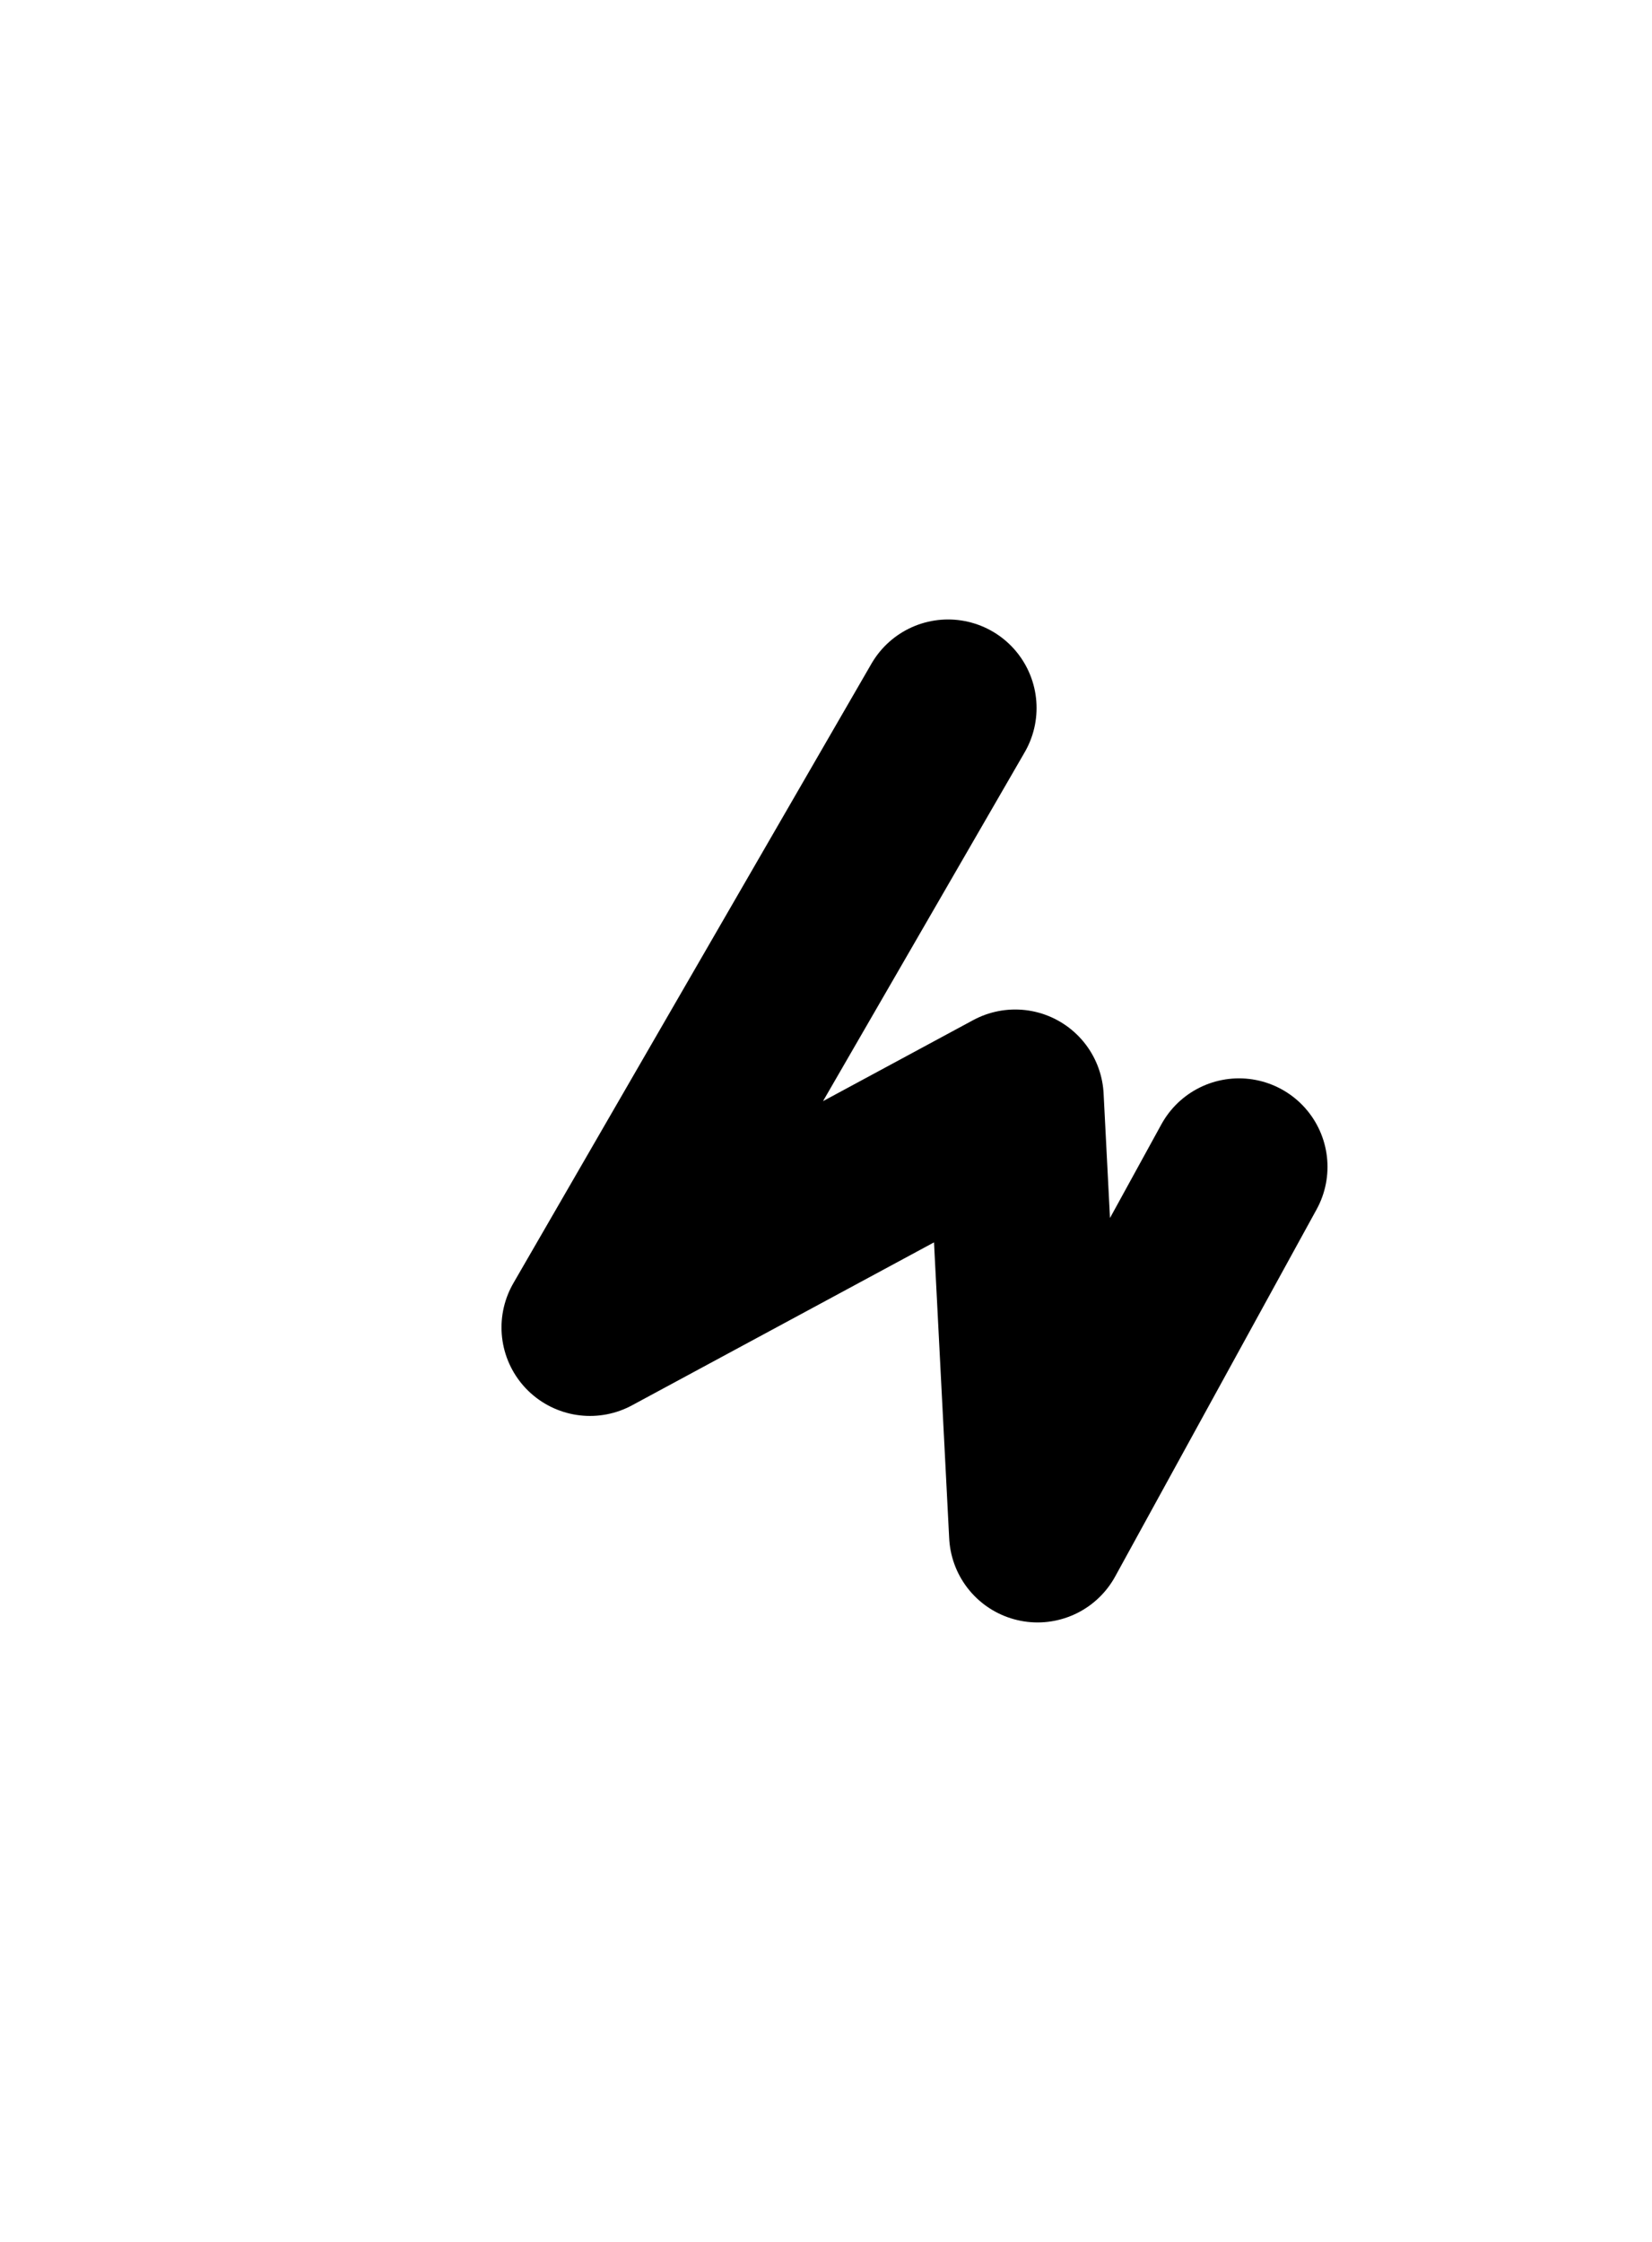
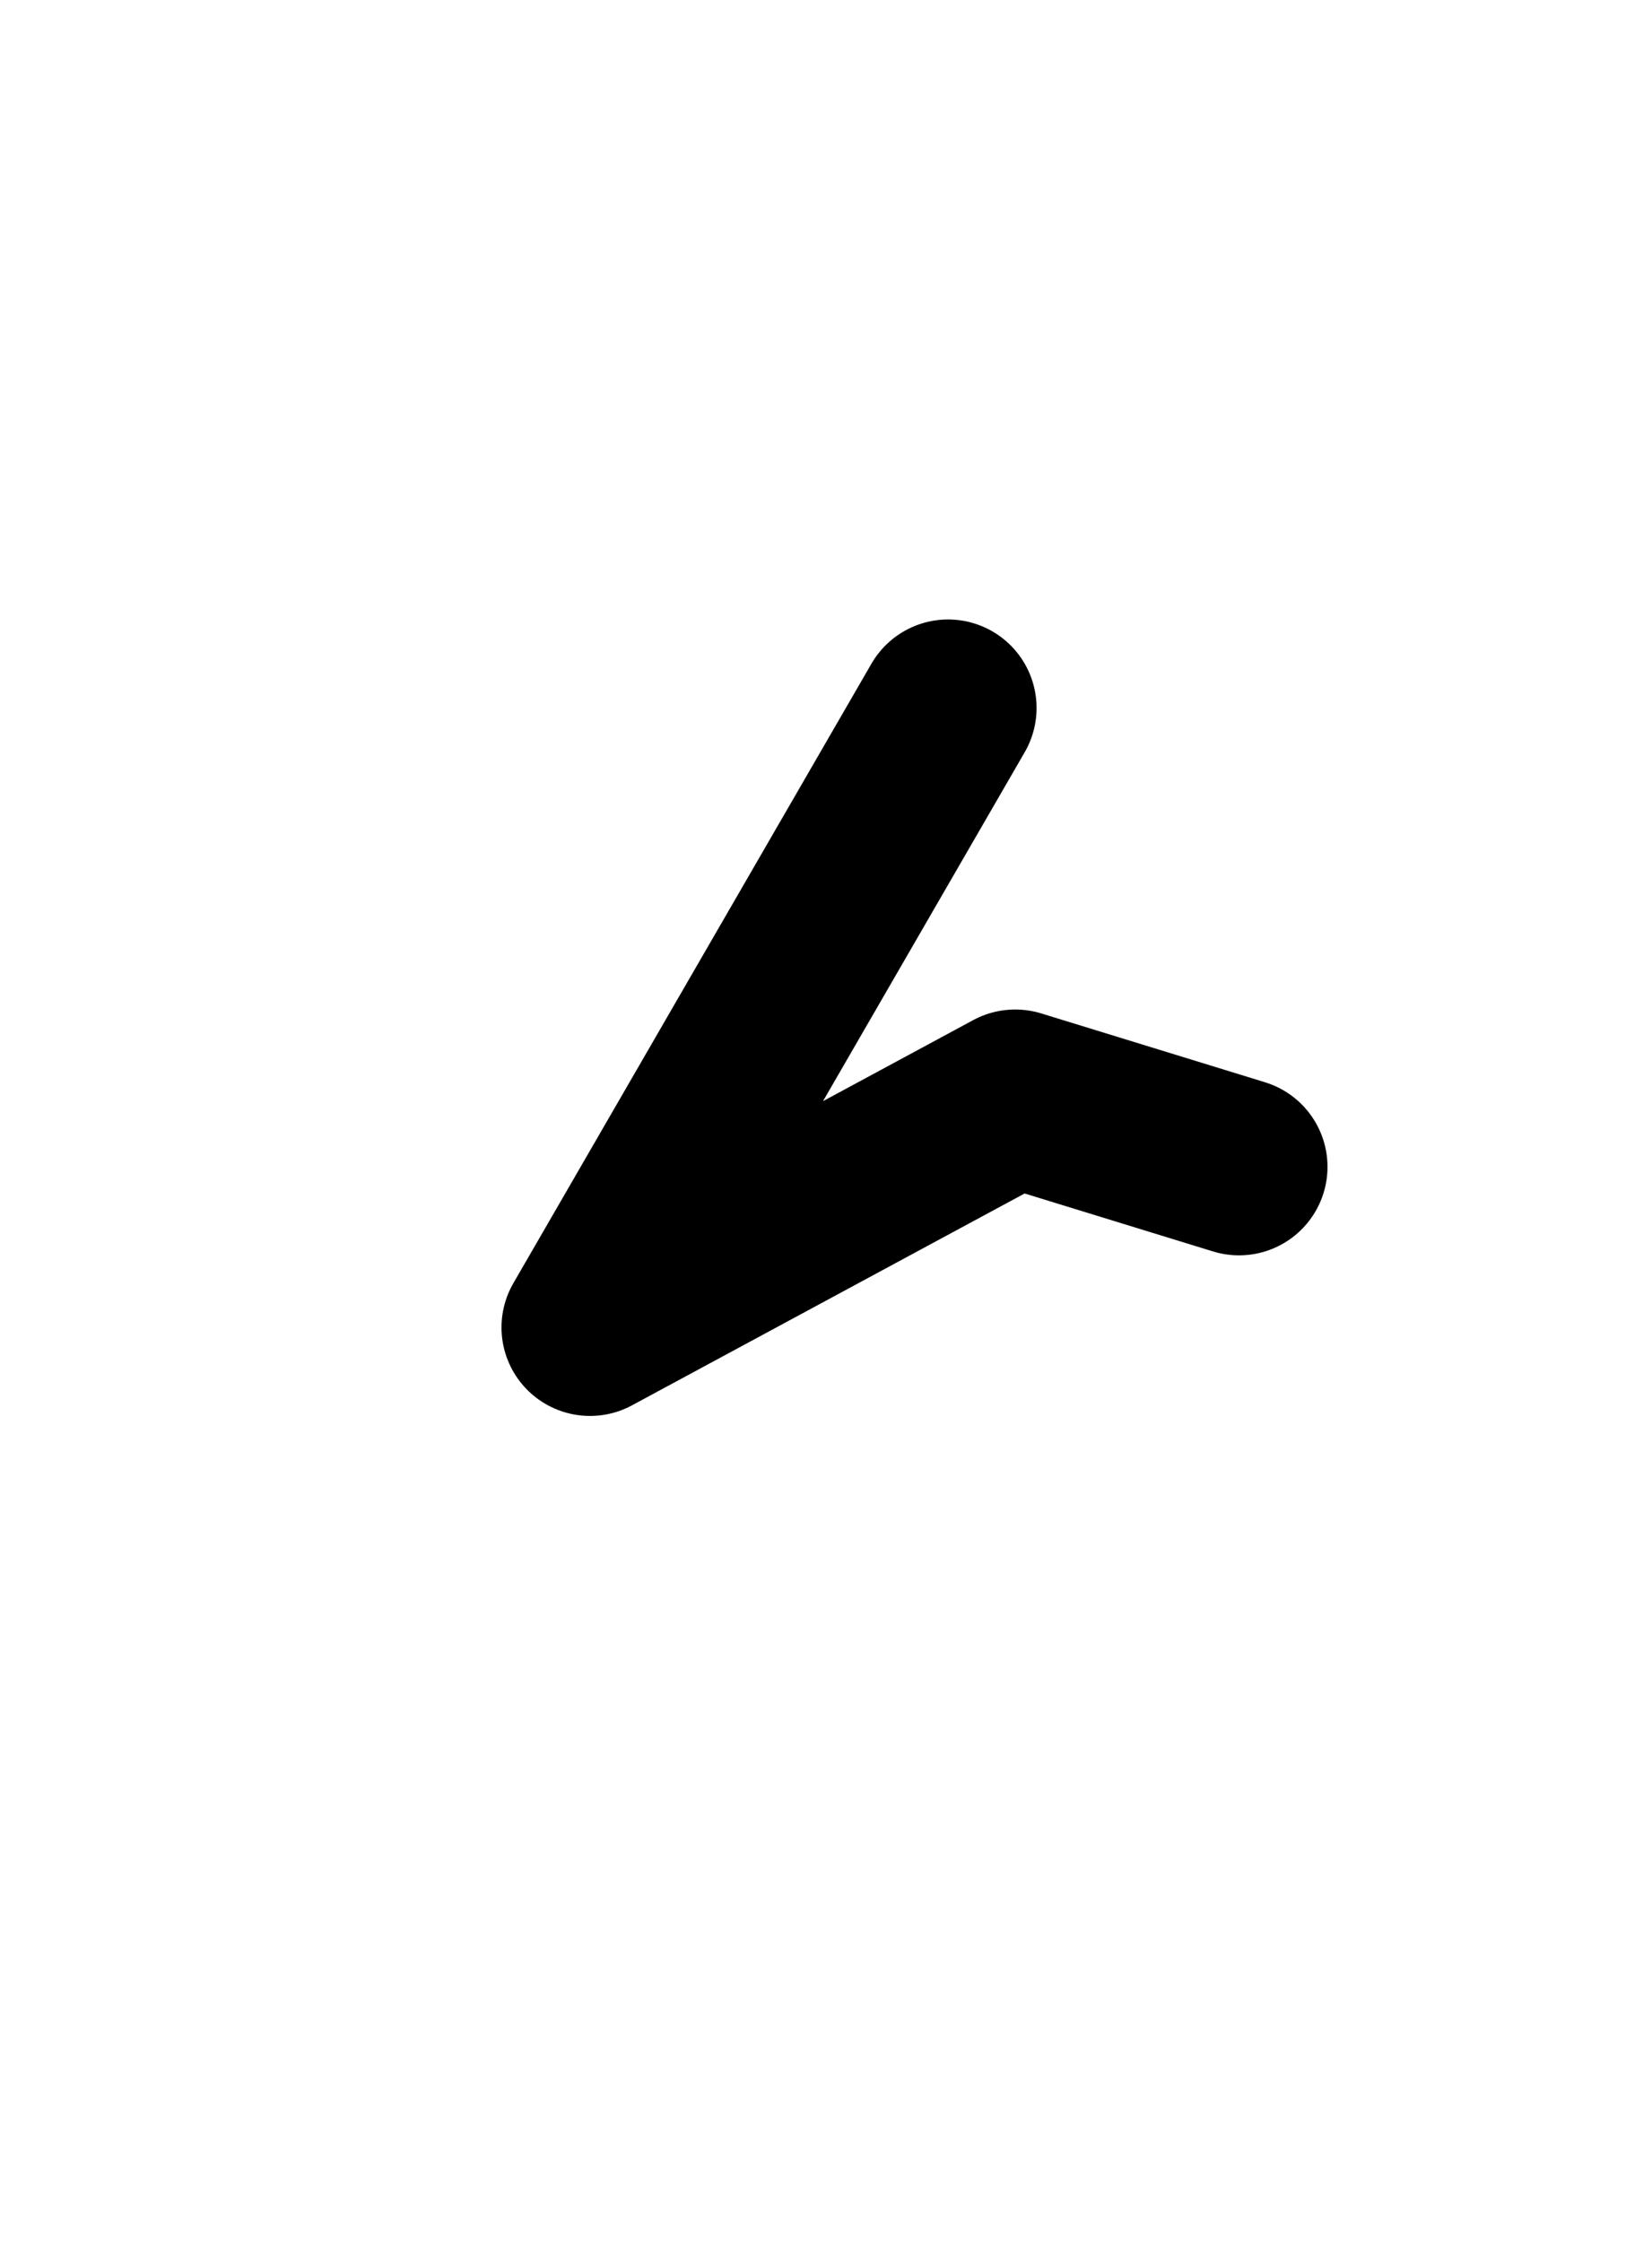
<svg xmlns="http://www.w3.org/2000/svg" width="28" height="38" viewBox="0 0 28 38" fill="none">
-   <path d="M16.228 1.925L6.406 19.032C3.873 23.442 7.003 28.952 12.088 29.037C15.776 29.098 18.816 26.157 18.877 22.468L19.204 2.745C19.219 1.865 18.517 1.139 17.637 1.125C17.056 1.115 16.517 1.422 16.228 1.925Z" fill="white" />
-   <path d="M24.459 2.072L14.637 19.179C12.104 23.59 15.233 29.099 20.319 29.184C24.007 29.245 27.047 26.304 27.108 22.616L27.435 2.893C27.45 2.012 26.748 1.287 25.868 1.272C25.287 1.262 24.748 1.569 24.459 2.072Z" fill="white" />
  <g filter="url(#filter0_d_8_12)">
-     <path d="M16.069 8L10 18.5L17.207 14.611L17.586 22L21 15.778" stroke="black" stroke-width="3" stroke-linecap="round" stroke-linejoin="round" />
+     <path d="M16.069 8L10 18.5L17.207 14.611L21 15.778" stroke="black" stroke-width="3" stroke-linecap="round" stroke-linejoin="round" />
  </g>
  <circle cx="16" cy="34" r="4" fill="white" />
  <defs>
    <filter id="filter0_d_8_12" x="4.5" y="6.5" width="22" height="25" filterUnits="userSpaceOnUse" color-interpolation-filters="sRGB">
      <feFlood flood-opacity="0" result="BackgroundImageFix" />
      <feColorMatrix in="SourceAlpha" type="matrix" values="0 0 0 0 0 0 0 0 0 0 0 0 0 0 0 0 0 0 127 0" result="hardAlpha" />
      <feOffset dy="4" />
      <feGaussianBlur stdDeviation="2" />
      <feComposite in2="hardAlpha" operator="out" />
      <feColorMatrix type="matrix" values="0 0 0 0 0 0 0 0 0 0 0 0 0 0 0 0 0 0 0.25 0" />
      <feBlend mode="normal" in2="BackgroundImageFix" result="effect1_dropShadow_8_12" />
      <feBlend mode="normal" in="SourceGraphic" in2="effect1_dropShadow_8_12" result="shape" />
    </filter>
  </defs>
</svg>